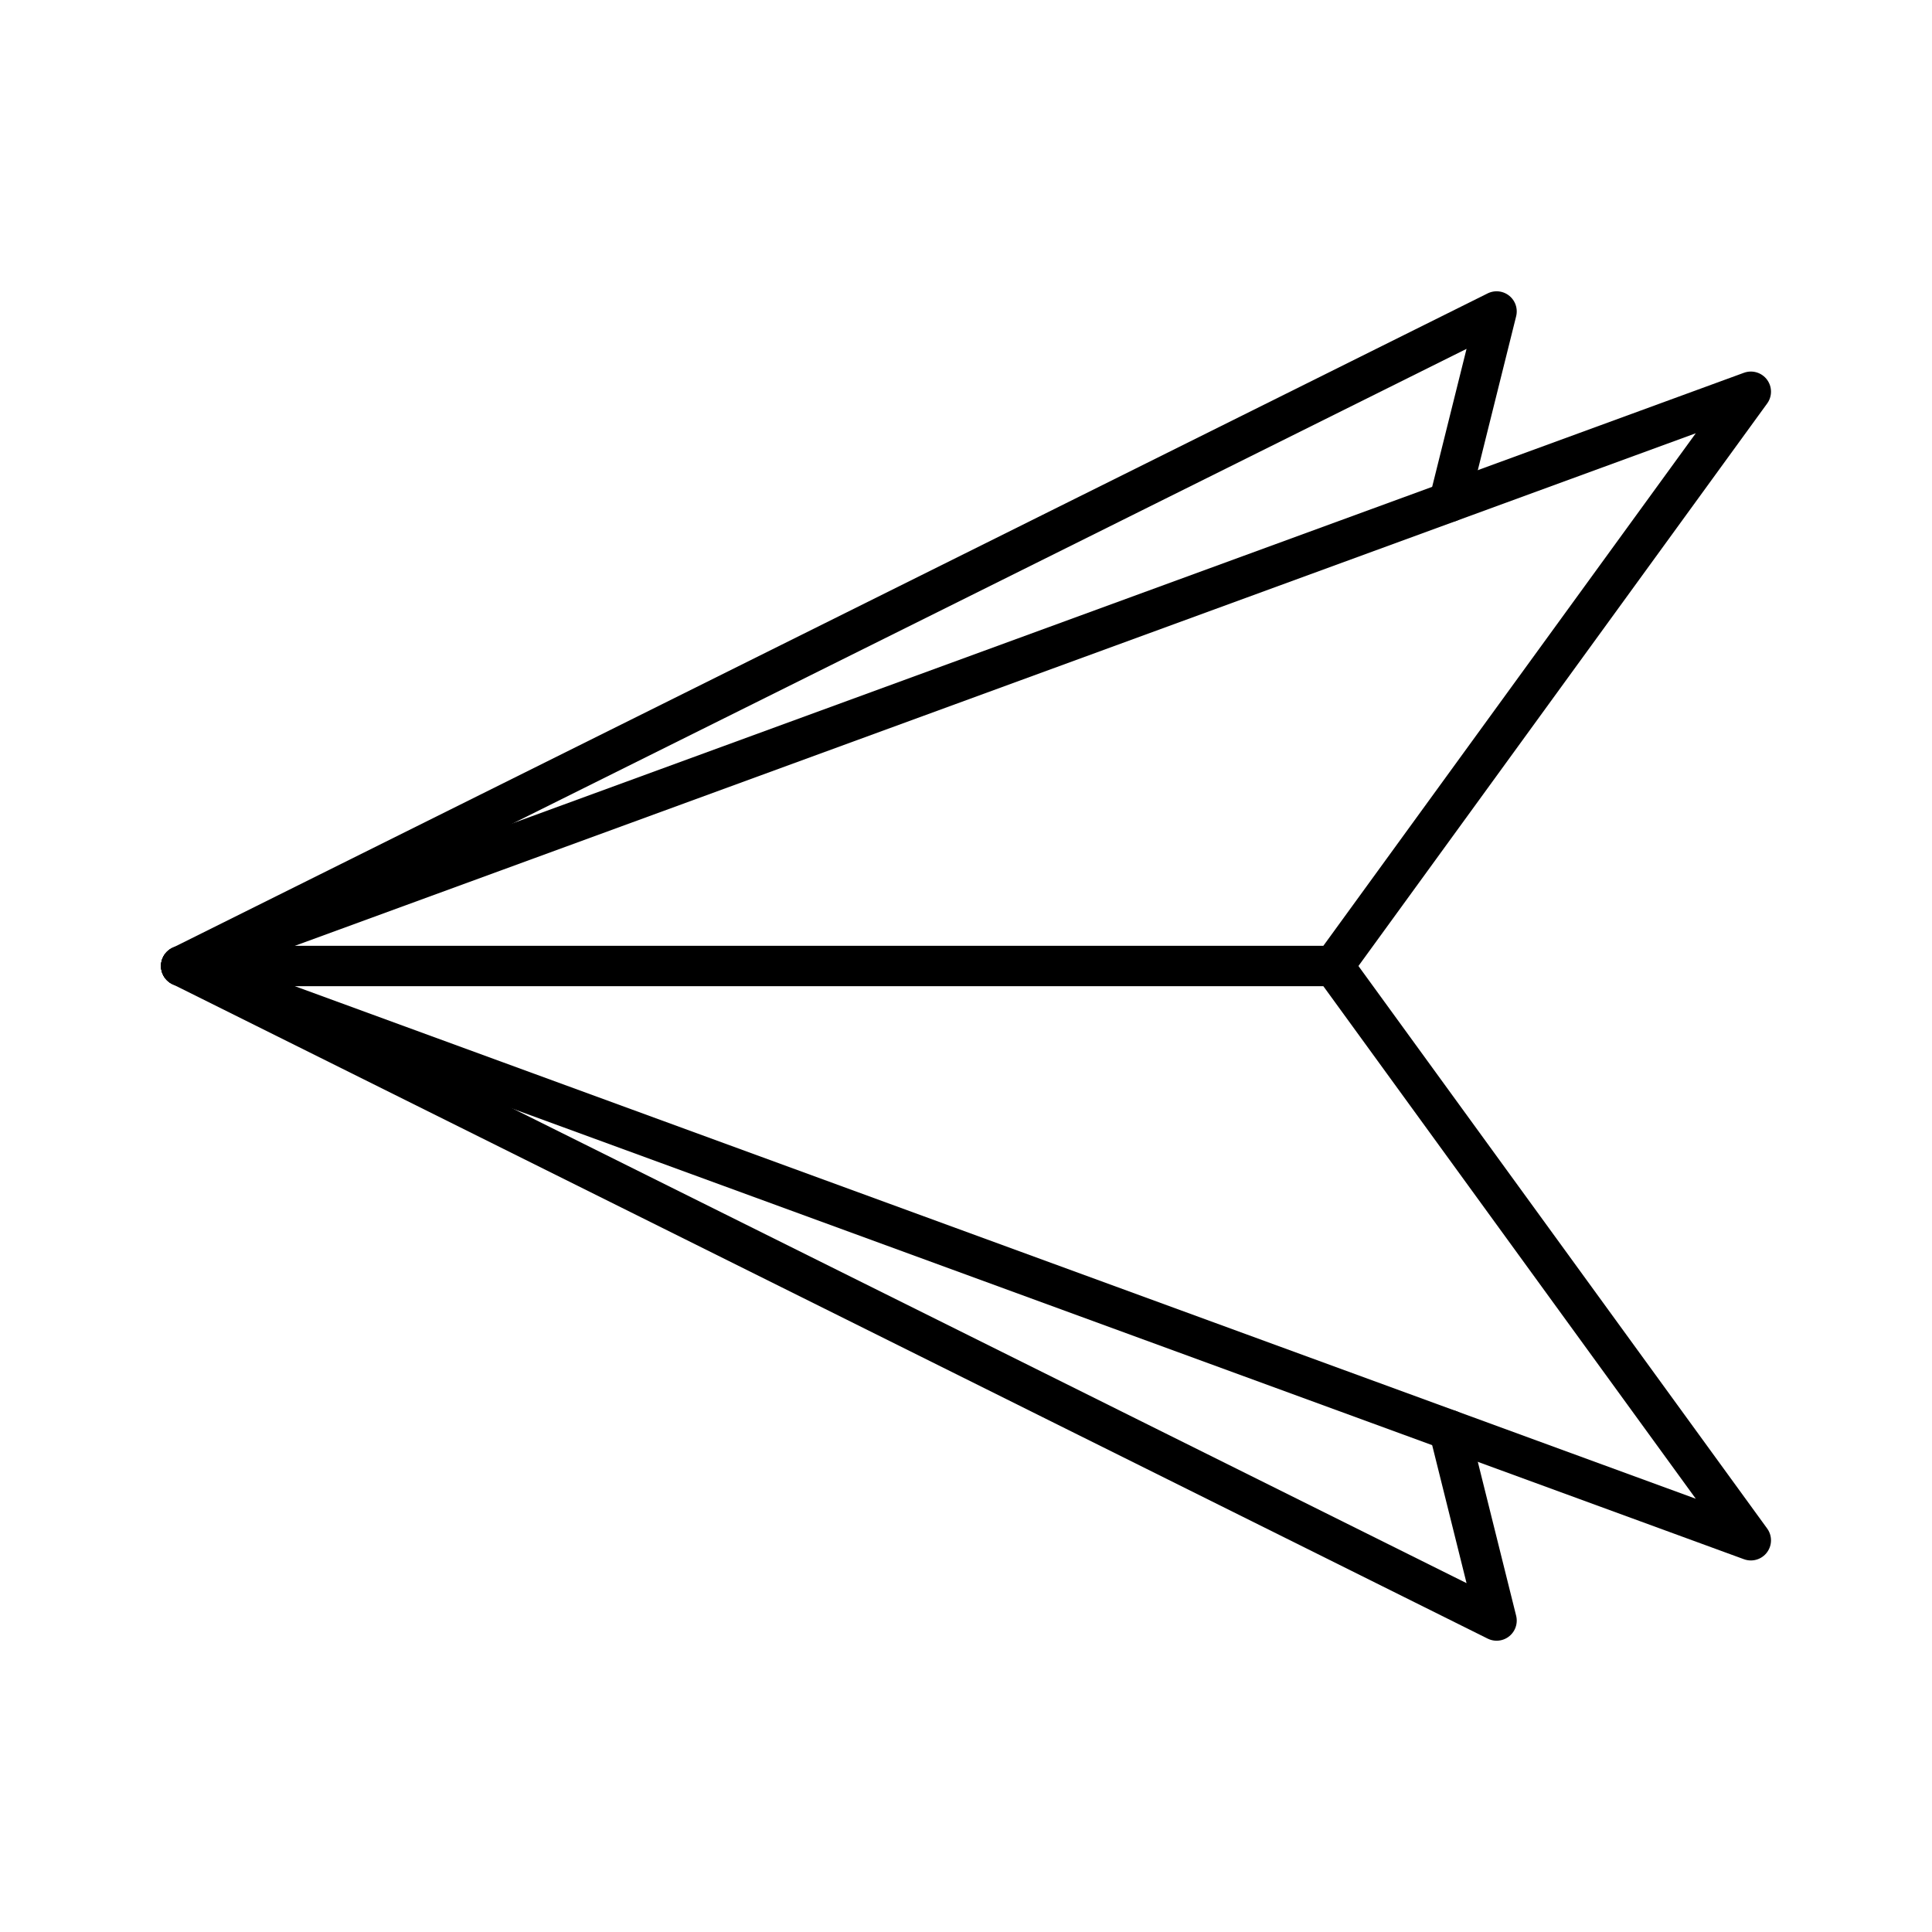
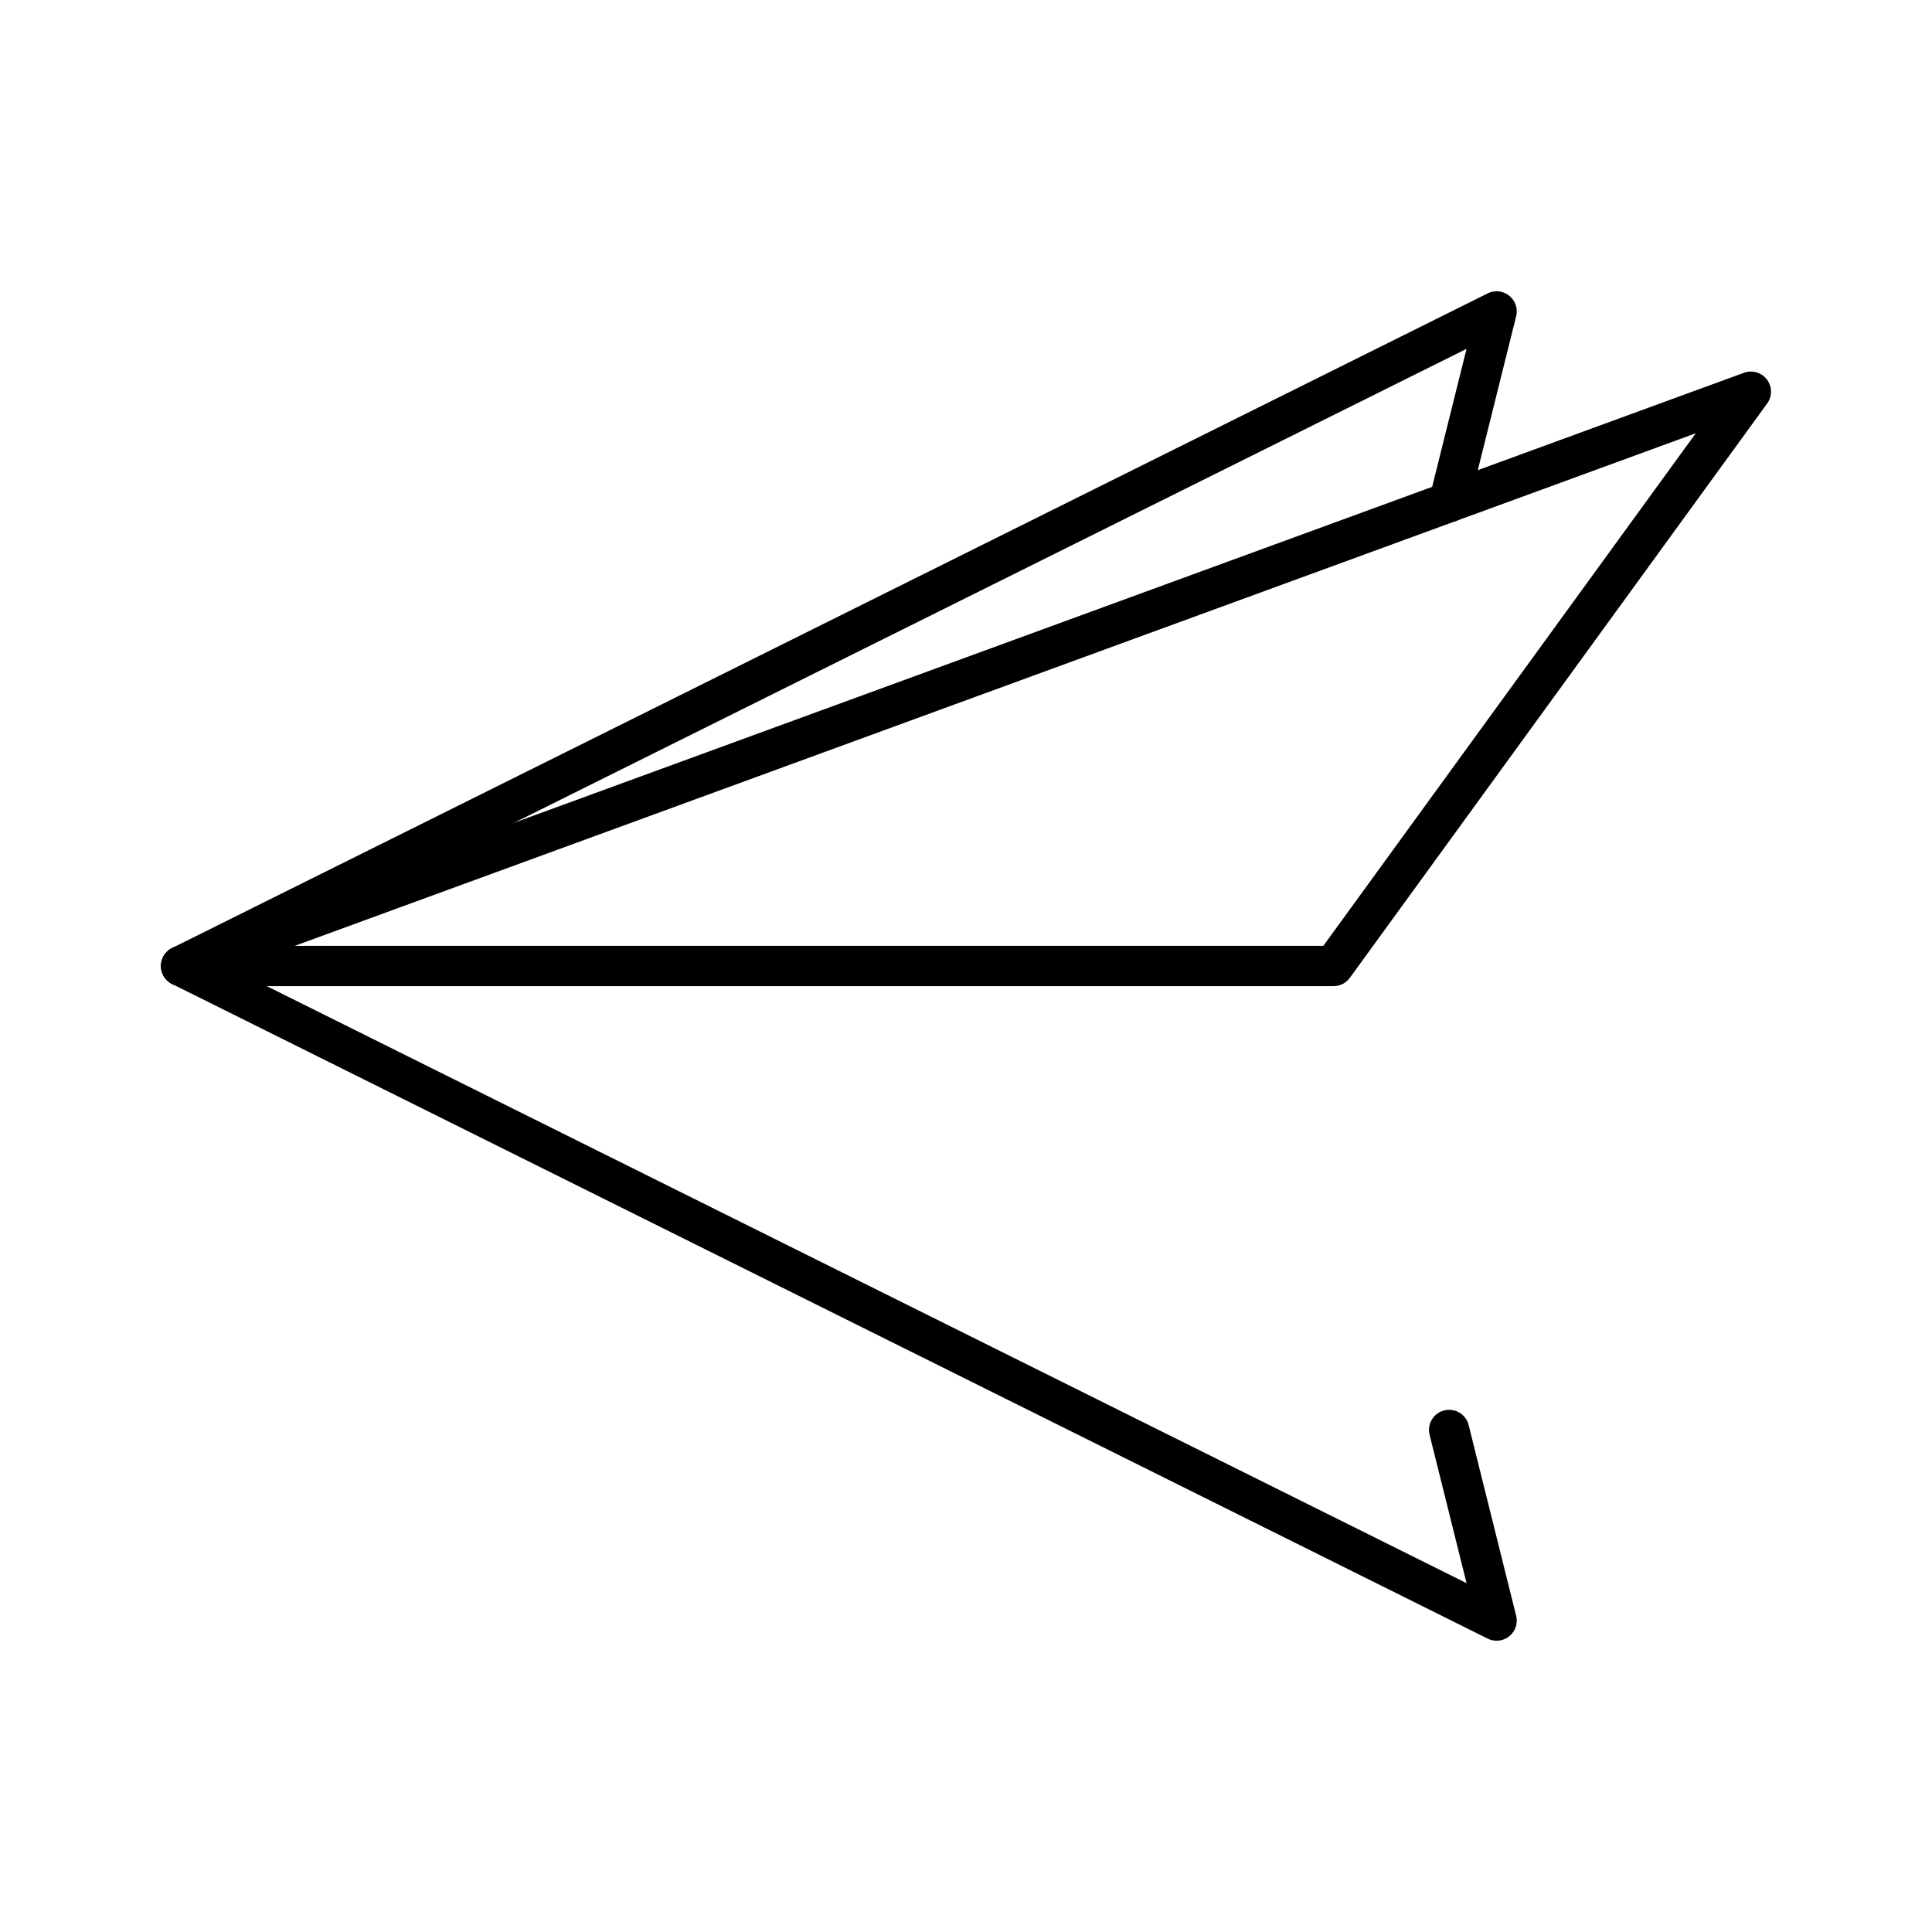
<svg xmlns="http://www.w3.org/2000/svg" width="800px" height="800px" viewBox="0 0 48 48" id="b">
  <defs>
    <style>.c{fill:none;stroke:#000000;stroke-linecap:round;stroke-linejoin:round;}</style>
  </defs>
  <polygon class="c" points="43.5 9.731 4.5 24 33.132 24 43.5 9.731" />
  <polyline class="c" points="36.003 12.473 37.183 7.737 4.5 24" />
-   <polygon class="c" points="43.5 38.269 4.5 24 33.132 24 43.5 38.269" />
  <polyline class="c" points="36.003 35.526 37.183 40.263 4.5 24" />
</svg>